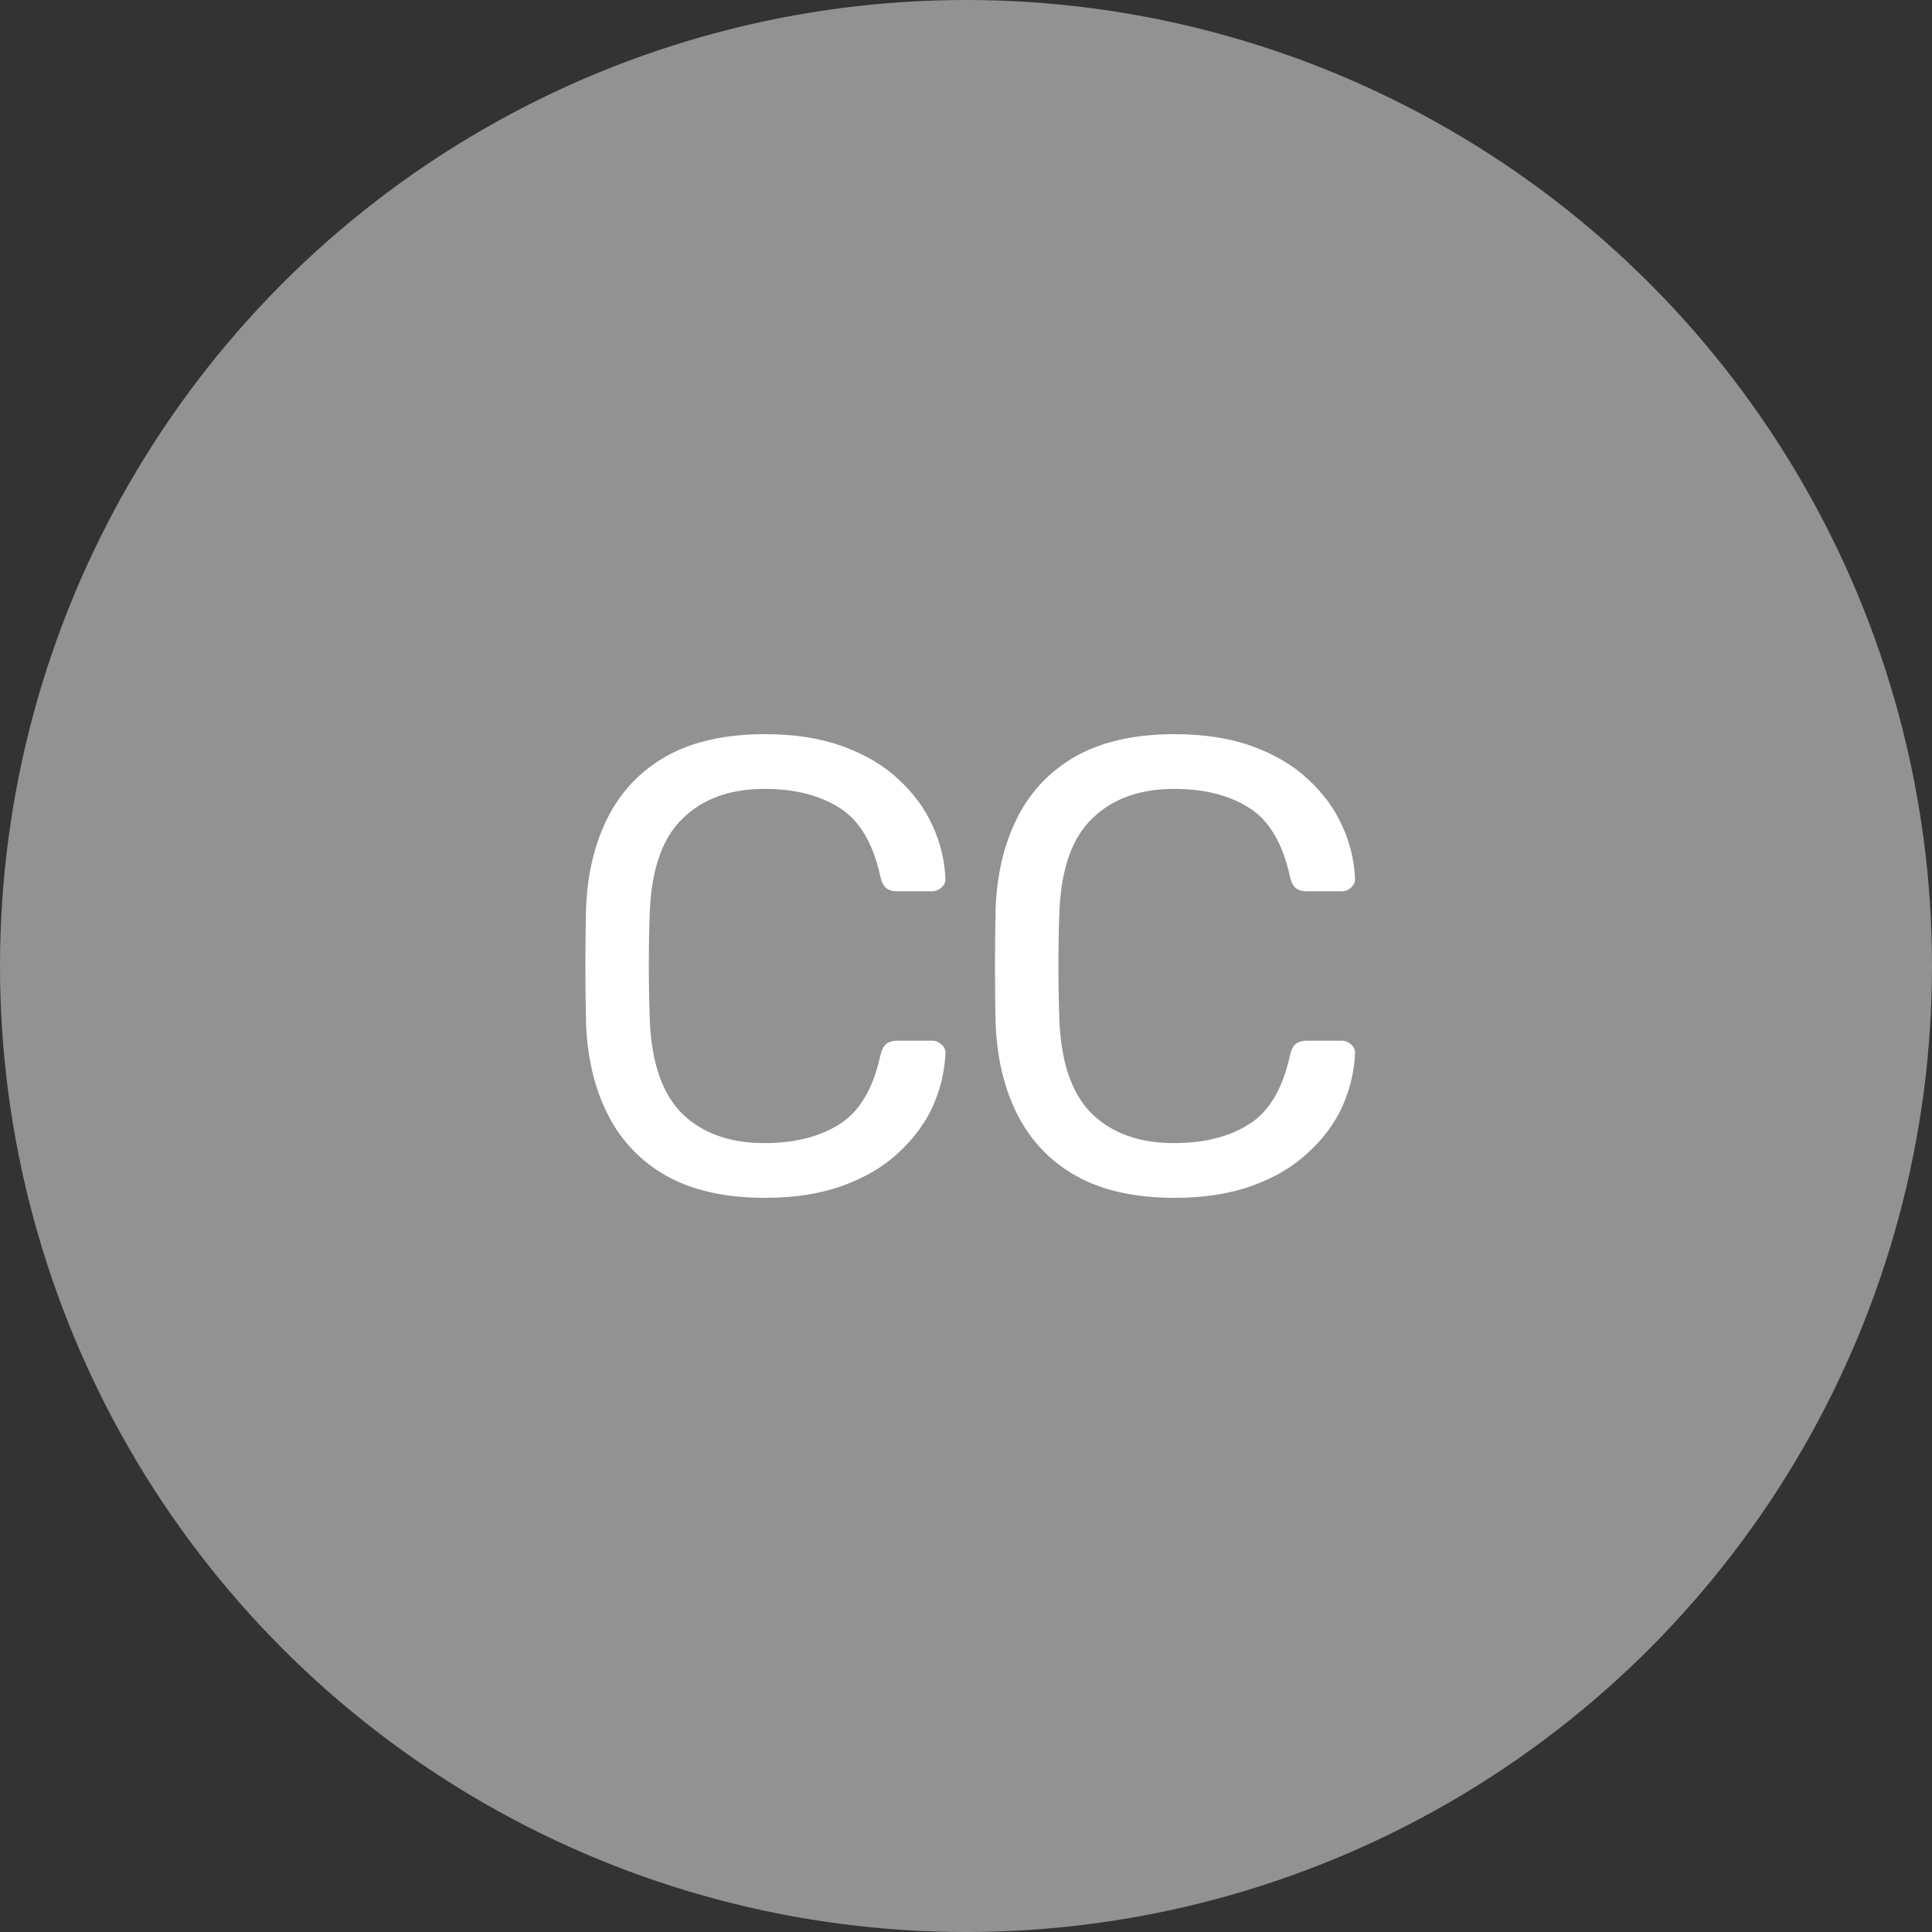
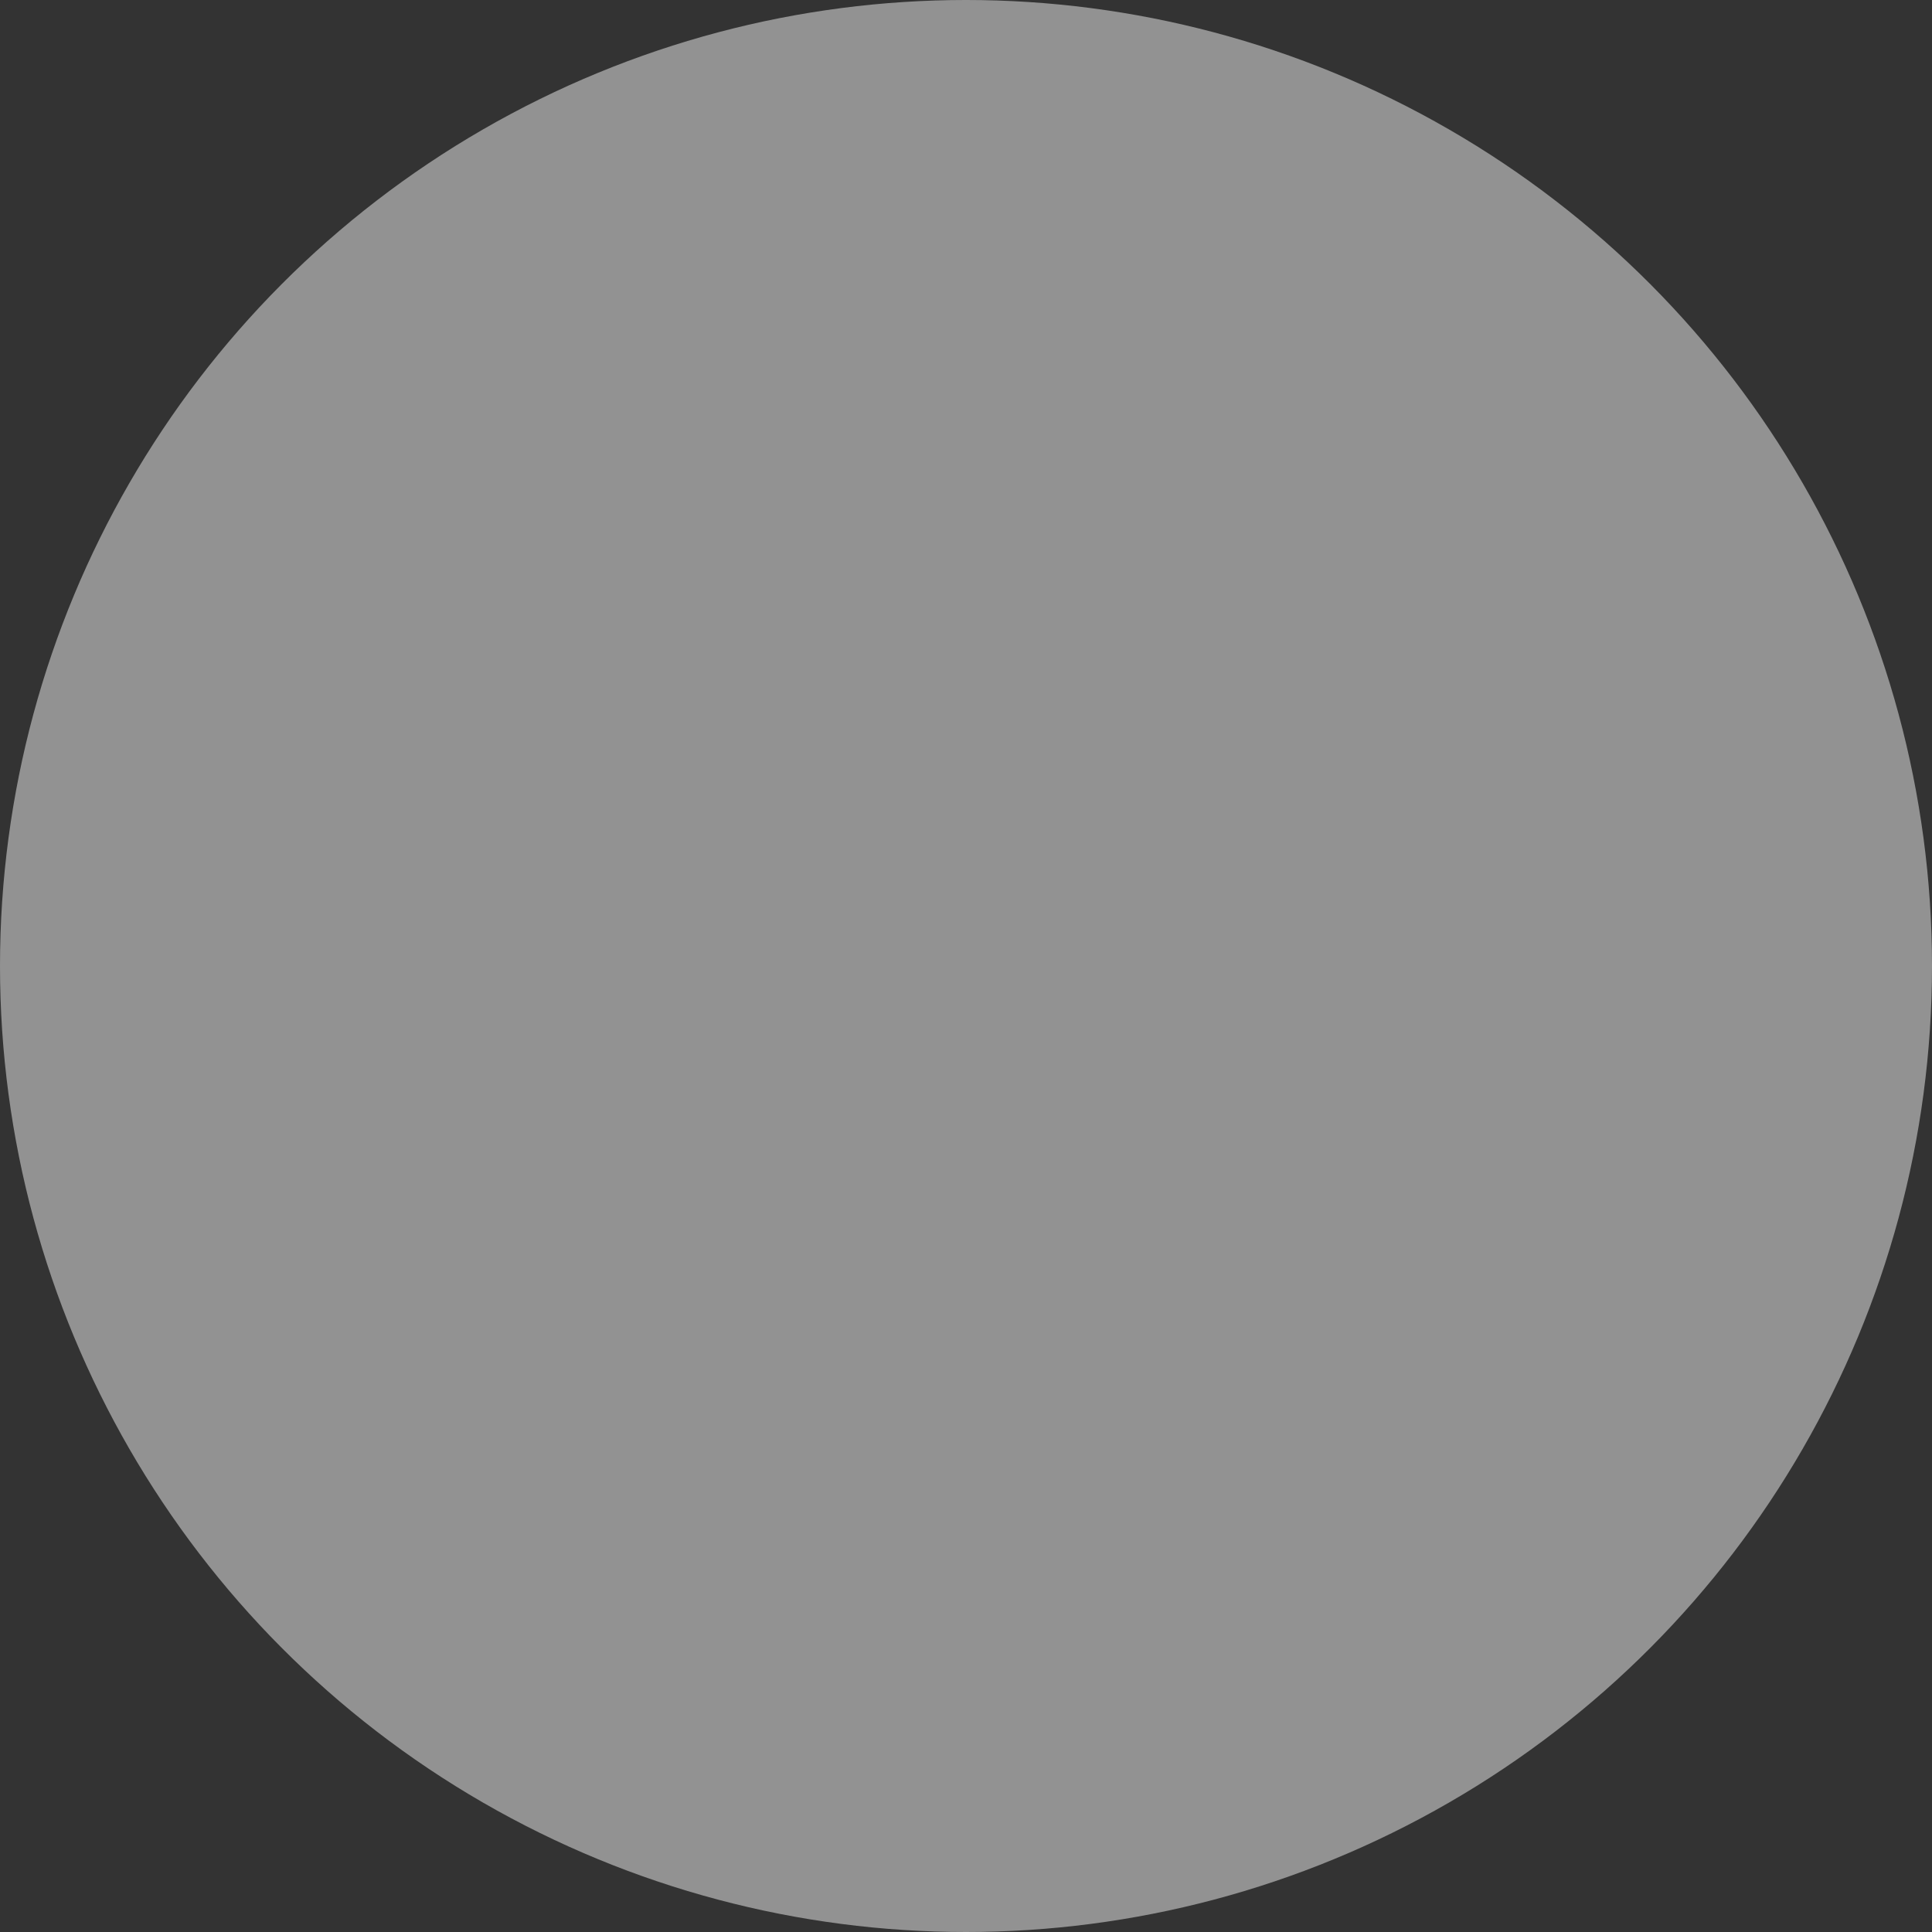
<svg xmlns="http://www.w3.org/2000/svg" width="60" height="60" viewBox="0 0 60 60" fill="none">
  <rect x="0" y="0" width="60" height="60" fill="#333333" stroke="none" />
  <circle cx="30" cy="30" r="30" fill="#929292" />
-   <path d="M23.76 37.2C22.533 37.2 21.513 36.973 20.7 36.52C19.9 36.067 19.293 35.433 18.88 34.62C18.466 33.807 18.24 32.86 18.2 31.78C18.186 31.233 18.18 30.647 18.18 30.02C18.18 29.393 18.186 28.793 18.2 28.22C18.24 27.14 18.466 26.193 18.88 25.38C19.293 24.567 19.9 23.933 20.7 23.48C21.513 23.027 22.533 22.8 23.76 22.8C24.68 22.8 25.486 22.927 26.18 23.18C26.873 23.433 27.446 23.773 27.9 24.2C28.366 24.627 28.72 25.107 28.96 25.64C29.2 26.16 29.333 26.7 29.36 27.26C29.373 27.38 29.333 27.48 29.24 27.56C29.16 27.64 29.06 27.68 28.94 27.68H27.84C27.72 27.68 27.613 27.647 27.52 27.58C27.44 27.513 27.38 27.393 27.34 27.22C27.113 26.18 26.686 25.467 26.06 25.08C25.446 24.693 24.673 24.5 23.74 24.5C22.673 24.5 21.826 24.807 21.2 25.42C20.573 26.02 20.233 26.987 20.18 28.32C20.14 29.413 20.14 30.533 20.18 31.68C20.233 33.013 20.573 33.987 21.2 34.6C21.826 35.2 22.673 35.5 23.74 35.5C24.673 35.5 25.446 35.307 26.06 34.92C26.686 34.533 27.113 33.82 27.34 32.78C27.38 32.607 27.44 32.487 27.52 32.42C27.613 32.353 27.72 32.32 27.84 32.32H28.94C29.06 32.32 29.16 32.36 29.24 32.44C29.333 32.52 29.373 32.62 29.36 32.74C29.333 33.3 29.2 33.847 28.96 34.38C28.72 34.9 28.366 35.373 27.9 35.8C27.446 36.227 26.873 36.567 26.18 36.82C25.486 37.073 24.68 37.2 23.76 37.2ZM36.48 37.2C35.253 37.2 34.233 36.973 33.42 36.52C32.62 36.067 32.013 35.433 31.6 34.62C31.187 33.807 30.96 32.86 30.92 31.78C30.907 31.233 30.9 30.647 30.9 30.02C30.9 29.393 30.907 28.793 30.92 28.22C30.96 27.14 31.187 26.193 31.6 25.38C32.013 24.567 32.62 23.933 33.42 23.48C34.233 23.027 35.253 22.8 36.48 22.8C37.4 22.8 38.207 22.927 38.9 23.18C39.593 23.433 40.167 23.773 40.62 24.2C41.087 24.627 41.44 25.107 41.68 25.64C41.92 26.16 42.053 26.7 42.08 27.26C42.093 27.38 42.053 27.48 41.96 27.56C41.88 27.64 41.78 27.68 41.66 27.68H40.56C40.44 27.68 40.333 27.647 40.24 27.58C40.16 27.513 40.1 27.393 40.06 27.22C39.833 26.18 39.407 25.467 38.78 25.08C38.167 24.693 37.393 24.5 36.46 24.5C35.393 24.5 34.547 24.807 33.92 25.42C33.293 26.02 32.953 26.987 32.9 28.32C32.86 29.413 32.86 30.533 32.9 31.68C32.953 33.013 33.293 33.987 33.92 34.6C34.547 35.2 35.393 35.5 36.46 35.5C37.393 35.5 38.167 35.307 38.78 34.92C39.407 34.533 39.833 33.82 40.06 32.78C40.1 32.607 40.16 32.487 40.24 32.42C40.333 32.353 40.44 32.32 40.56 32.32H41.66C41.78 32.32 41.88 32.36 41.96 32.44C42.053 32.52 42.093 32.62 42.08 32.74C42.053 33.3 41.92 33.847 41.68 34.38C41.44 34.9 41.087 35.373 40.62 35.8C40.167 36.227 39.593 36.567 38.9 36.82C38.207 37.073 37.4 37.2 36.48 37.2Z" fill="white" />
</svg>